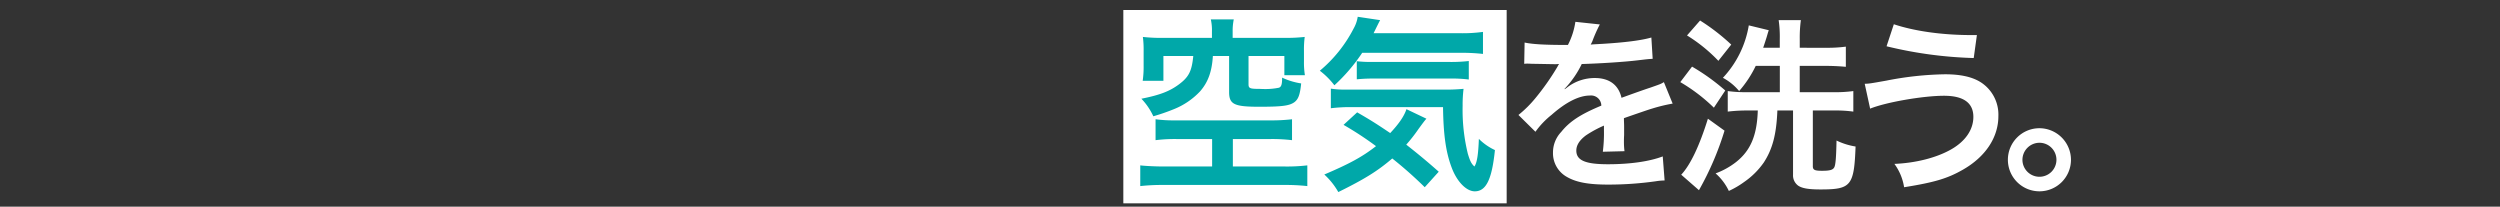
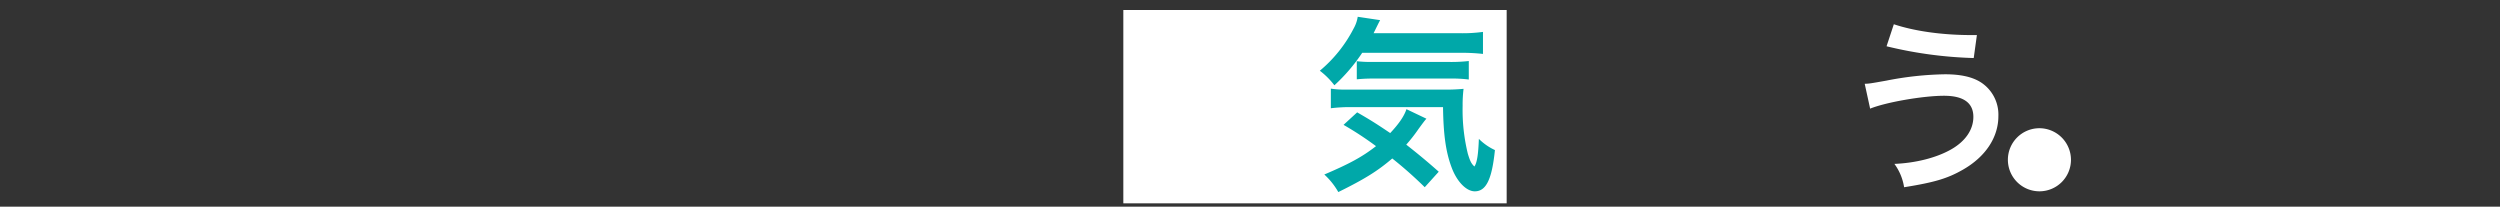
<svg xmlns="http://www.w3.org/2000/svg" viewBox="0 0 750 62">
  <rect x="0" y="0" width="750" height="62" fill="#333333" stroke="none" />
  <g id="a535de2a-e8f3-4af2-8274-aeb80b5e8e98" data-name="長方形 34" style="isolation:isolate">
    <g id="bbb14e5e-e196-4284-a08b-524d05ba7513" data-name="長方形 34">
      <rect x="337" y="3" width="115" height="58" style="fill:#fff" />
    </g>
  </g>
  <g id="ef39edb1-ba13-4b8a-baa9-372979686c83" data-name="水を利用して、 　　　  空気を洗う。">
-     <path d="M353.109,41.714a46.7,46.7,0,0,0-6.44.336V35.778a41.06,41.06,0,0,0,5.88.336H381a53.072,53.072,0,0,0,6.608-.336V42.05a50.864,50.864,0,0,0-6.551-.336h-11.2v8.232H385.31a52.512,52.512,0,0,0,6.887-.336v6.216a58.783,58.783,0,0,0-6.887-.336H349.021a59.143,59.143,0,0,0-6.943.336V49.61c1.232.168,4.535.336,6.943.336h14.616V41.714ZM363.582,9.458a14.958,14.958,0,0,0-.336-3.64h6.887a16.779,16.779,0,0,0-.336,3.64v1.9h15.456a50.123,50.123,0,0,0,6.16-.28,28.6,28.6,0,0,0-.224,4.2v3.08a24.279,24.279,0,0,0,.281,4.2h-6.16V16.794H374.558v8.512c0,1.064.391,1.288,2.183,1.344.393,0,1.065,0,2.017.056h.279a20.316,20.316,0,0,0,4.649-.392c.727-.28.952-1.008.952-3.024a20.564,20.564,0,0,0,5.712,1.736c-.336,3.36-.84,4.76-2.073,5.656-1.511,1.064-3.752,1.344-10.528,1.344-7.5,0-9.016-.728-9.016-4.424V16.794h-4.872c-.279,4.7-1.456,7.9-3.863,10.64a21.955,21.955,0,0,1-7.841,5.32A59.928,59.928,0,0,1,346,34.882a19.108,19.108,0,0,0-3.584-5.264c5.6-1.12,8.456-2.24,11.2-4.256,3.025-2.24,3.92-3.976,4.368-8.568h-8.96v7.448h-6.215a29.585,29.585,0,0,0,.279-4.536V15.282a29.594,29.594,0,0,0-.224-4.2,49.581,49.581,0,0,0,6.16.28h14.561Z" style="fill:#00a8a9" />
    <path d="M408.661,15.842a52.385,52.385,0,0,1-8.344,9.744,23.011,23.011,0,0,0-4.368-4.368A40.7,40.7,0,0,0,406.086,8.562a10.273,10.273,0,0,0,1.231-3.528l6.72,1.008c-.5.952-.5.952-1.96,3.92h25.817a45.348,45.348,0,0,0,7-.392v6.608a58.254,58.254,0,0,0-7-.336Zm18.761,40.32a122.974,122.974,0,0,0-9.744-8.624c-4.313,3.7-8.12,6.1-16.185,10.08a21.5,21.5,0,0,0-4.2-5.264c7.615-3.249,11.424-5.32,15.512-8.512a98.477,98.477,0,0,0-9.744-6.384l4.087-3.752c4.088,2.352,5.937,3.528,9.913,6.216,2.631-2.8,4.2-5.1,4.872-7.168l5.992,2.856c-.561.616-1.177,1.456-2.408,3.136a46.251,46.251,0,0,1-3.641,4.648c3.416,2.688,6.217,4.984,9.744,8.12ZM405.693,32.138a47.224,47.224,0,0,0-6.439.336v-5.88a27.657,27.657,0,0,0,4.815.28h28.449a57.336,57.336,0,0,0,6.551-.224,38.5,38.5,0,0,0-.28,5.1,55.131,55.131,0,0,0,1.568,14.392c.672,2.184,1.008,2.912,1.96,3.808.785-1.064,1.176-3.7,1.344-8.288a16.756,16.756,0,0,0,4.817,3.36c-.9,8.792-2.632,12.376-6.048,12.376-2.521,0-5.376-2.913-6.945-7.168-1.736-4.592-2.464-9.856-2.576-18.088Zm1.344-13.776a35.308,35.308,0,0,0,4.2.224H434.7a46.9,46.9,0,0,0,5.937-.28V23.85a41.815,41.815,0,0,0-5.937-.28H412.357a46.557,46.557,0,0,0-5.32.224Z" style="fill:#00a8a9" />
-     <path d="M457.382,12.762c2.3.5,5.88.728,12.991.728a22.124,22.124,0,0,0,2.24-6.944l7.336.784a42.785,42.785,0,0,0-2.24,5.04c-.279.616-.392.784-.5,1.008.448-.056.448-.056,3.528-.224,6.5-.392,11.592-1.008,14.672-1.9l.392,6.384c-1.568.112-1.568.112-4.424.448-4.088.5-11.2.952-16.855,1.12a28.98,28.98,0,0,1-5.153,7.448l.057.112c.391-.28.391-.28,1.119-.84a13.538,13.538,0,0,1,7.9-2.52c4.368,0,7.112,2.072,8.007,5.936q6.469-2.352,8.569-3.024c3.023-1.064,3.248-1.12,4.143-1.68l2.632,6.44a49.473,49.473,0,0,0-6.216,1.512q-1.176.336-8.4,2.856v.616c.055,1.456.055,1.456.055,2.24v2.24c-.055.952-.055,1.456-.055,1.848a22.814,22.814,0,0,0,.168,2.968l-6.5.167a44.452,44.452,0,0,0,.336-6.495V37.682a33.987,33.987,0,0,0-5.376,2.912c-1.96,1.456-2.912,2.968-2.912,4.592,0,2.912,2.687,4.087,9.463,4.087,6.72,0,12.489-.839,16.464-2.351l.56,7.224a16.489,16.489,0,0,0-2.575.224,101.592,101.592,0,0,1-14.336,1.008c-5.937,0-9.632-.672-12.489-2.353a8.116,8.116,0,0,1-4.087-7.223,8.923,8.923,0,0,1,2.463-6.216c2.52-3.136,5.712-5.264,12.04-7.9a3.074,3.074,0,0,0-3.416-3.024c-3.248,0-7.168,1.96-11.479,5.768a25.124,25.124,0,0,0-4.872,5.1l-5.1-5.04a34.306,34.306,0,0,0,5.04-4.984,73.973,73.973,0,0,0,6.72-9.576,2.792,2.792,0,0,1,.448-.728c-.223,0-.952.056-.952.056-.895,0-5.823-.112-7.056-.112-1.063-.056-1.063-.056-1.568-.056a6.168,6.168,0,0,0-.9.056Z" style="fill:#fff" />
-     <path d="M507.613,19.986a62.78,62.78,0,0,1,9.968,7.168l-3.416,5.152a51.658,51.658,0,0,0-10.079-7.672Zm9.744,19.208a88.463,88.463,0,0,1-7.671,17.864l-5.321-4.648c2.744-2.912,5.489-8.681,8.008-16.8Zm-7.336-33.04a61.579,61.579,0,0,1,9.352,7.224L515.51,18.25a47.052,47.052,0,0,0-9.408-7.616Zm37.632,8.176a42.388,42.388,0,0,0,6.1-.336v6.048c-1.848-.168-3.863-.28-6.159-.28h-7.672v7.9h10.136A41.38,41.38,0,0,0,556,27.322v6.16a38.622,38.622,0,0,0-5.824-.336h-6.327V49.834c0,1.12.5,1.4,2.743,1.4s3.192-.224,3.64-.952c.449-.672.617-2.969.728-8.12a20.435,20.435,0,0,0,5.712,1.792c-.447,11.816-1.344,12.88-10.527,12.88-3.584,0-5.489-.336-6.664-1.12a3.8,3.8,0,0,1-1.569-3.3V33.146h-4.7c-.279,7.167-1.456,11.592-4.088,15.624a23.221,23.221,0,0,1-5.88,5.824,26.164,26.164,0,0,1-4.591,2.688,16.35,16.35,0,0,0-3.976-5.264,22.53,22.53,0,0,0,6.159-3.416c4.313-3.416,6.273-7.952,6.5-15.456h-2.912a48.781,48.781,0,0,0-6.1.336v-6.16a39.25,39.25,0,0,0,5.656.336h9.968v-7.9h-7.225a33.311,33.311,0,0,1-4.983,7.56,16.328,16.328,0,0,0-4.872-3.976A30.149,30.149,0,0,0,524.638,7.61l5.991,1.456c-.224.672-.224.672-.615,2.016-.281.9-.672,2.128-1.065,3.248h4.985V11.7a34.364,34.364,0,0,0-.336-5.656h6.664a38.812,38.812,0,0,0-.336,5.6V14.33Z" style="fill:#fff" />
    <path d="M559.413,25.138c1.456-.056,1.456-.056,6.5-.952a97.7,97.7,0,0,1,17.584-1.9c4.536,0,8.008.728,10.584,2.3a11.53,11.53,0,0,1,5.433,10.248c0,6.384-3.864,12.208-10.641,16.071-4.592,2.633-8.512,3.809-17.64,5.265a15.973,15.973,0,0,0-2.912-7c6.5-.28,12.544-1.849,16.857-4.256,4.424-2.464,6.831-5.992,6.831-9.856,0-4.2-2.968-6.328-8.792-6.328-6.327,0-17.527,1.96-22.176,3.864Zm8.736-17.864c6.216,2.072,14.5,3.248,23.352,3.248h1.568l-.952,6.888a124.079,124.079,0,0,1-26.151-3.528Z" style="fill:#fff" />
-     <path d="M621.293,47.93a9.464,9.464,0,1,1-9.464-9.464A9.5,9.5,0,0,1,621.293,47.93Zm-14.56,0a5.1,5.1,0,1,0,5.1-5.1A5.127,5.127,0,0,0,606.733,47.93Z" style="fill:#fff" />
+     <path d="M621.293,47.93a9.464,9.464,0,1,1-9.464-9.464A9.5,9.5,0,0,1,621.293,47.93Zm-14.56,0A5.127,5.127,0,0,0,606.733,47.93Z" style="fill:#fff" />
  </g>
</svg>